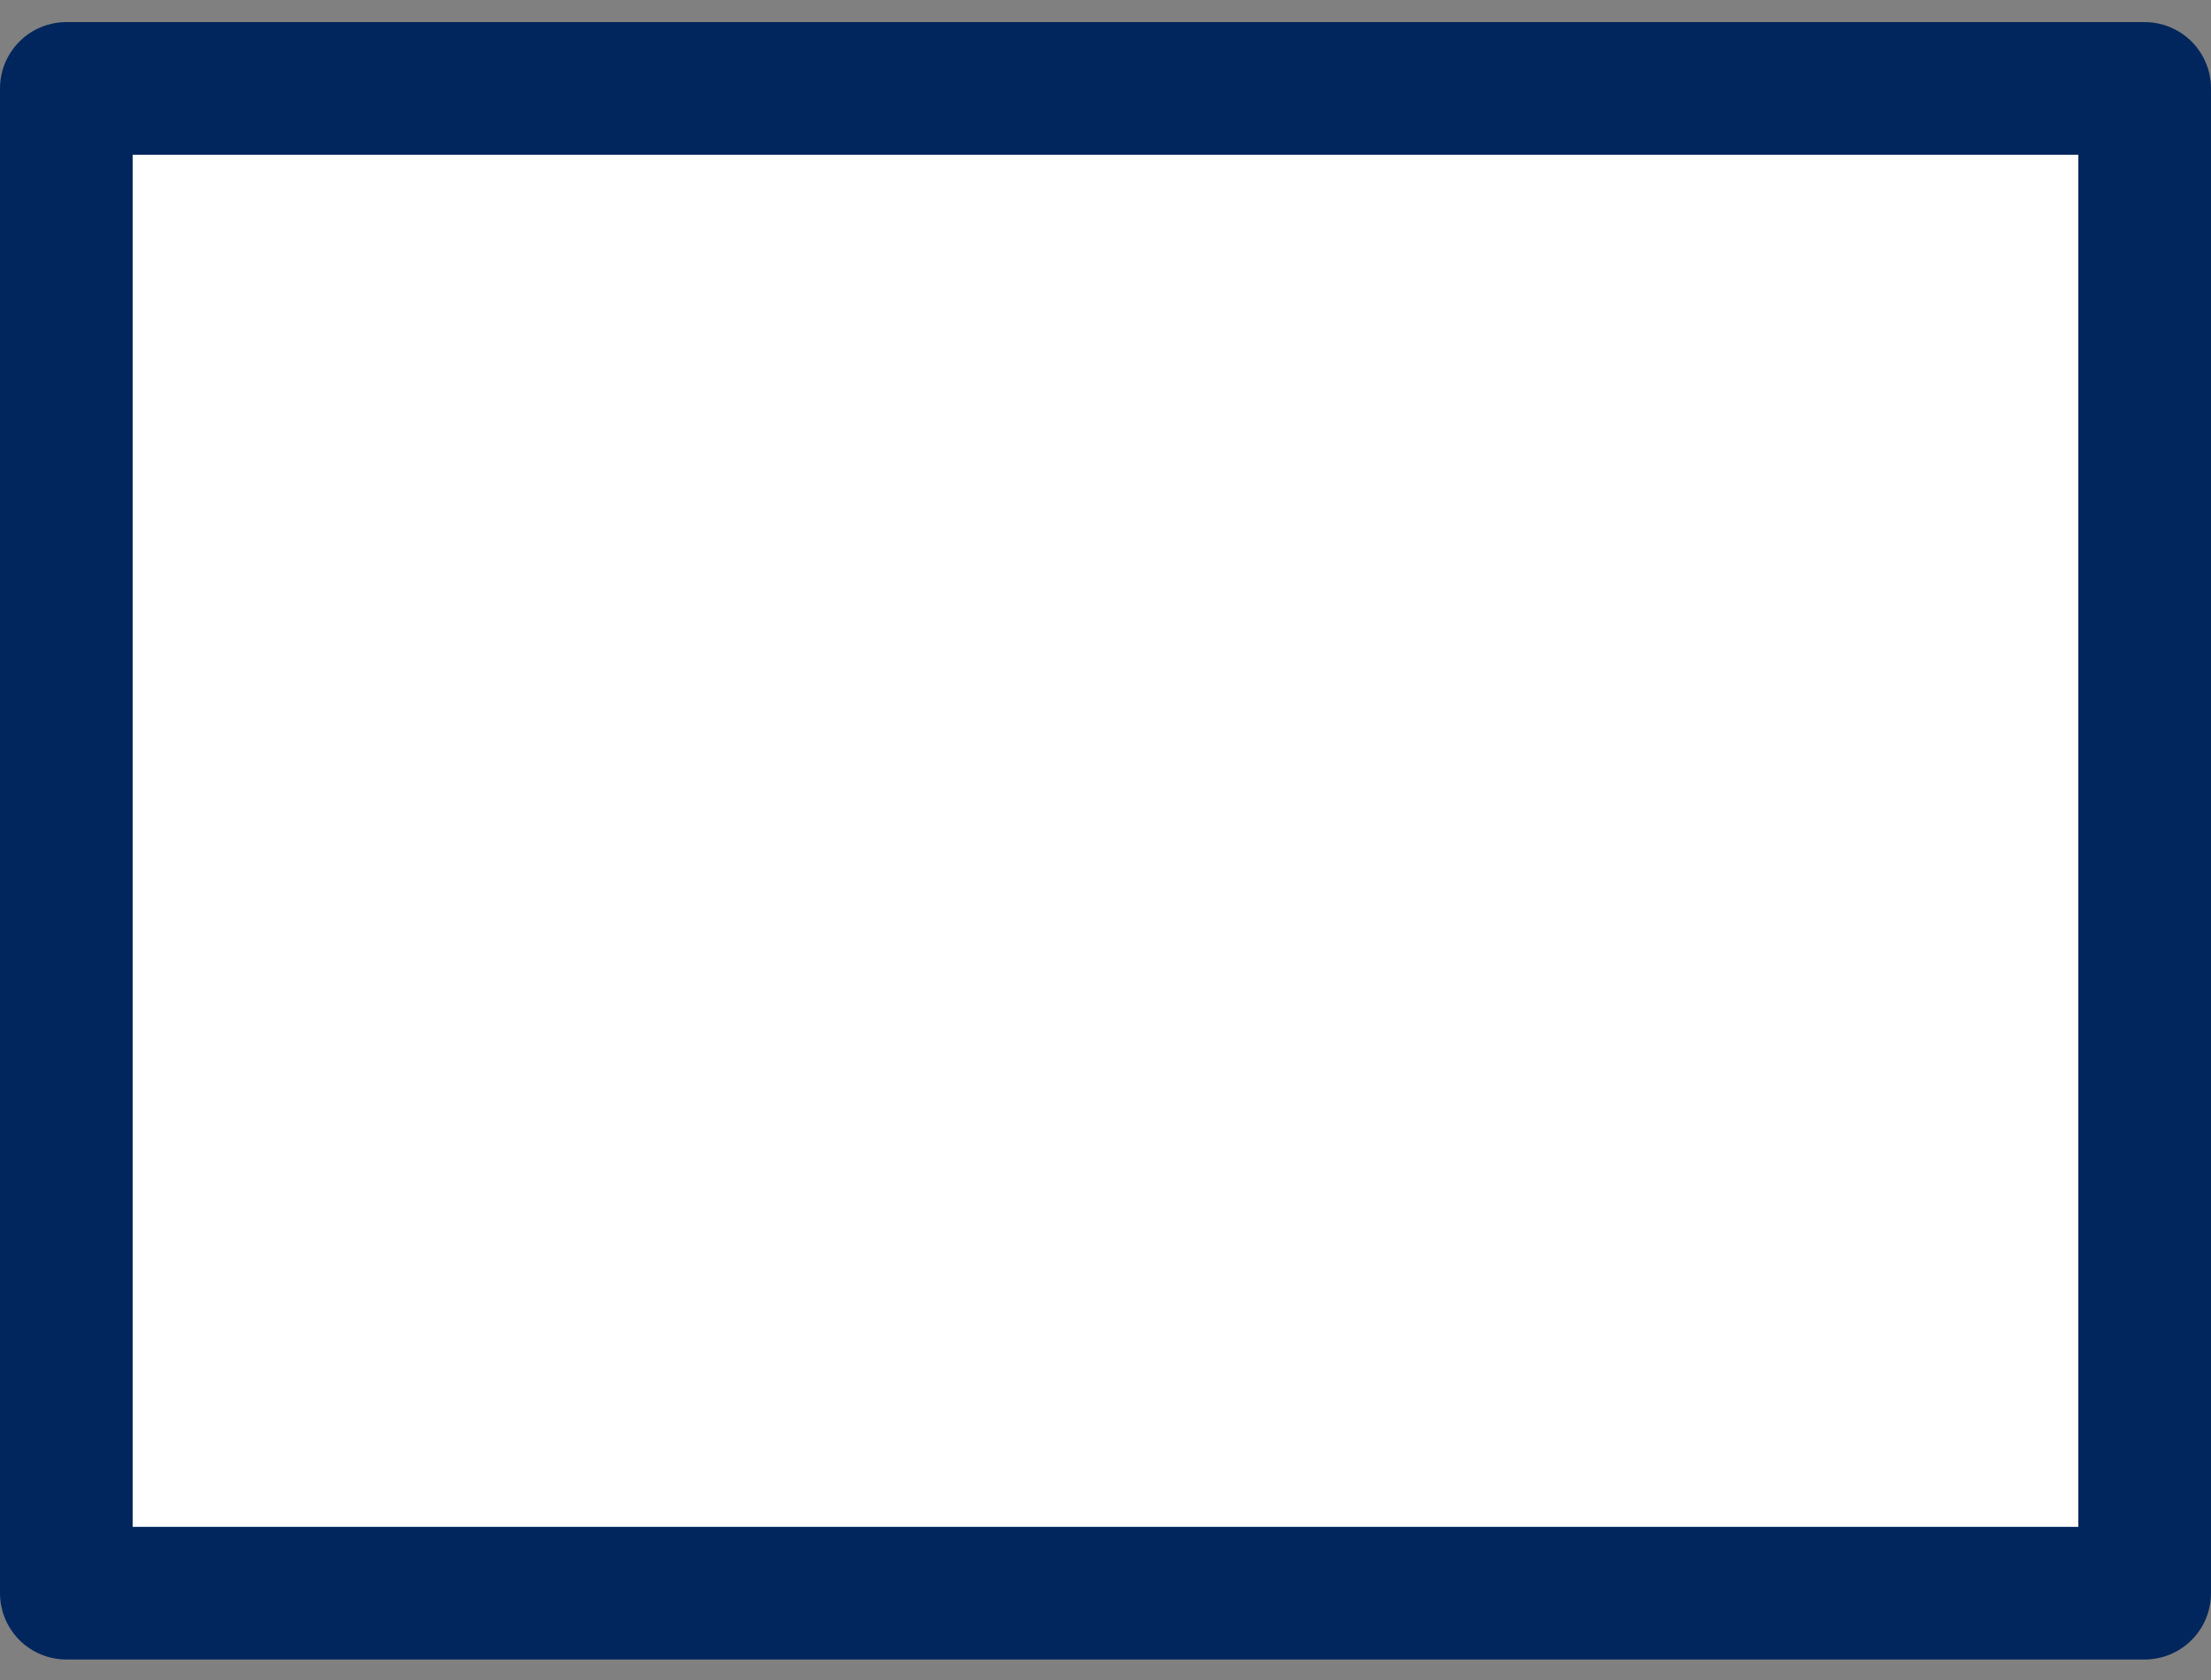
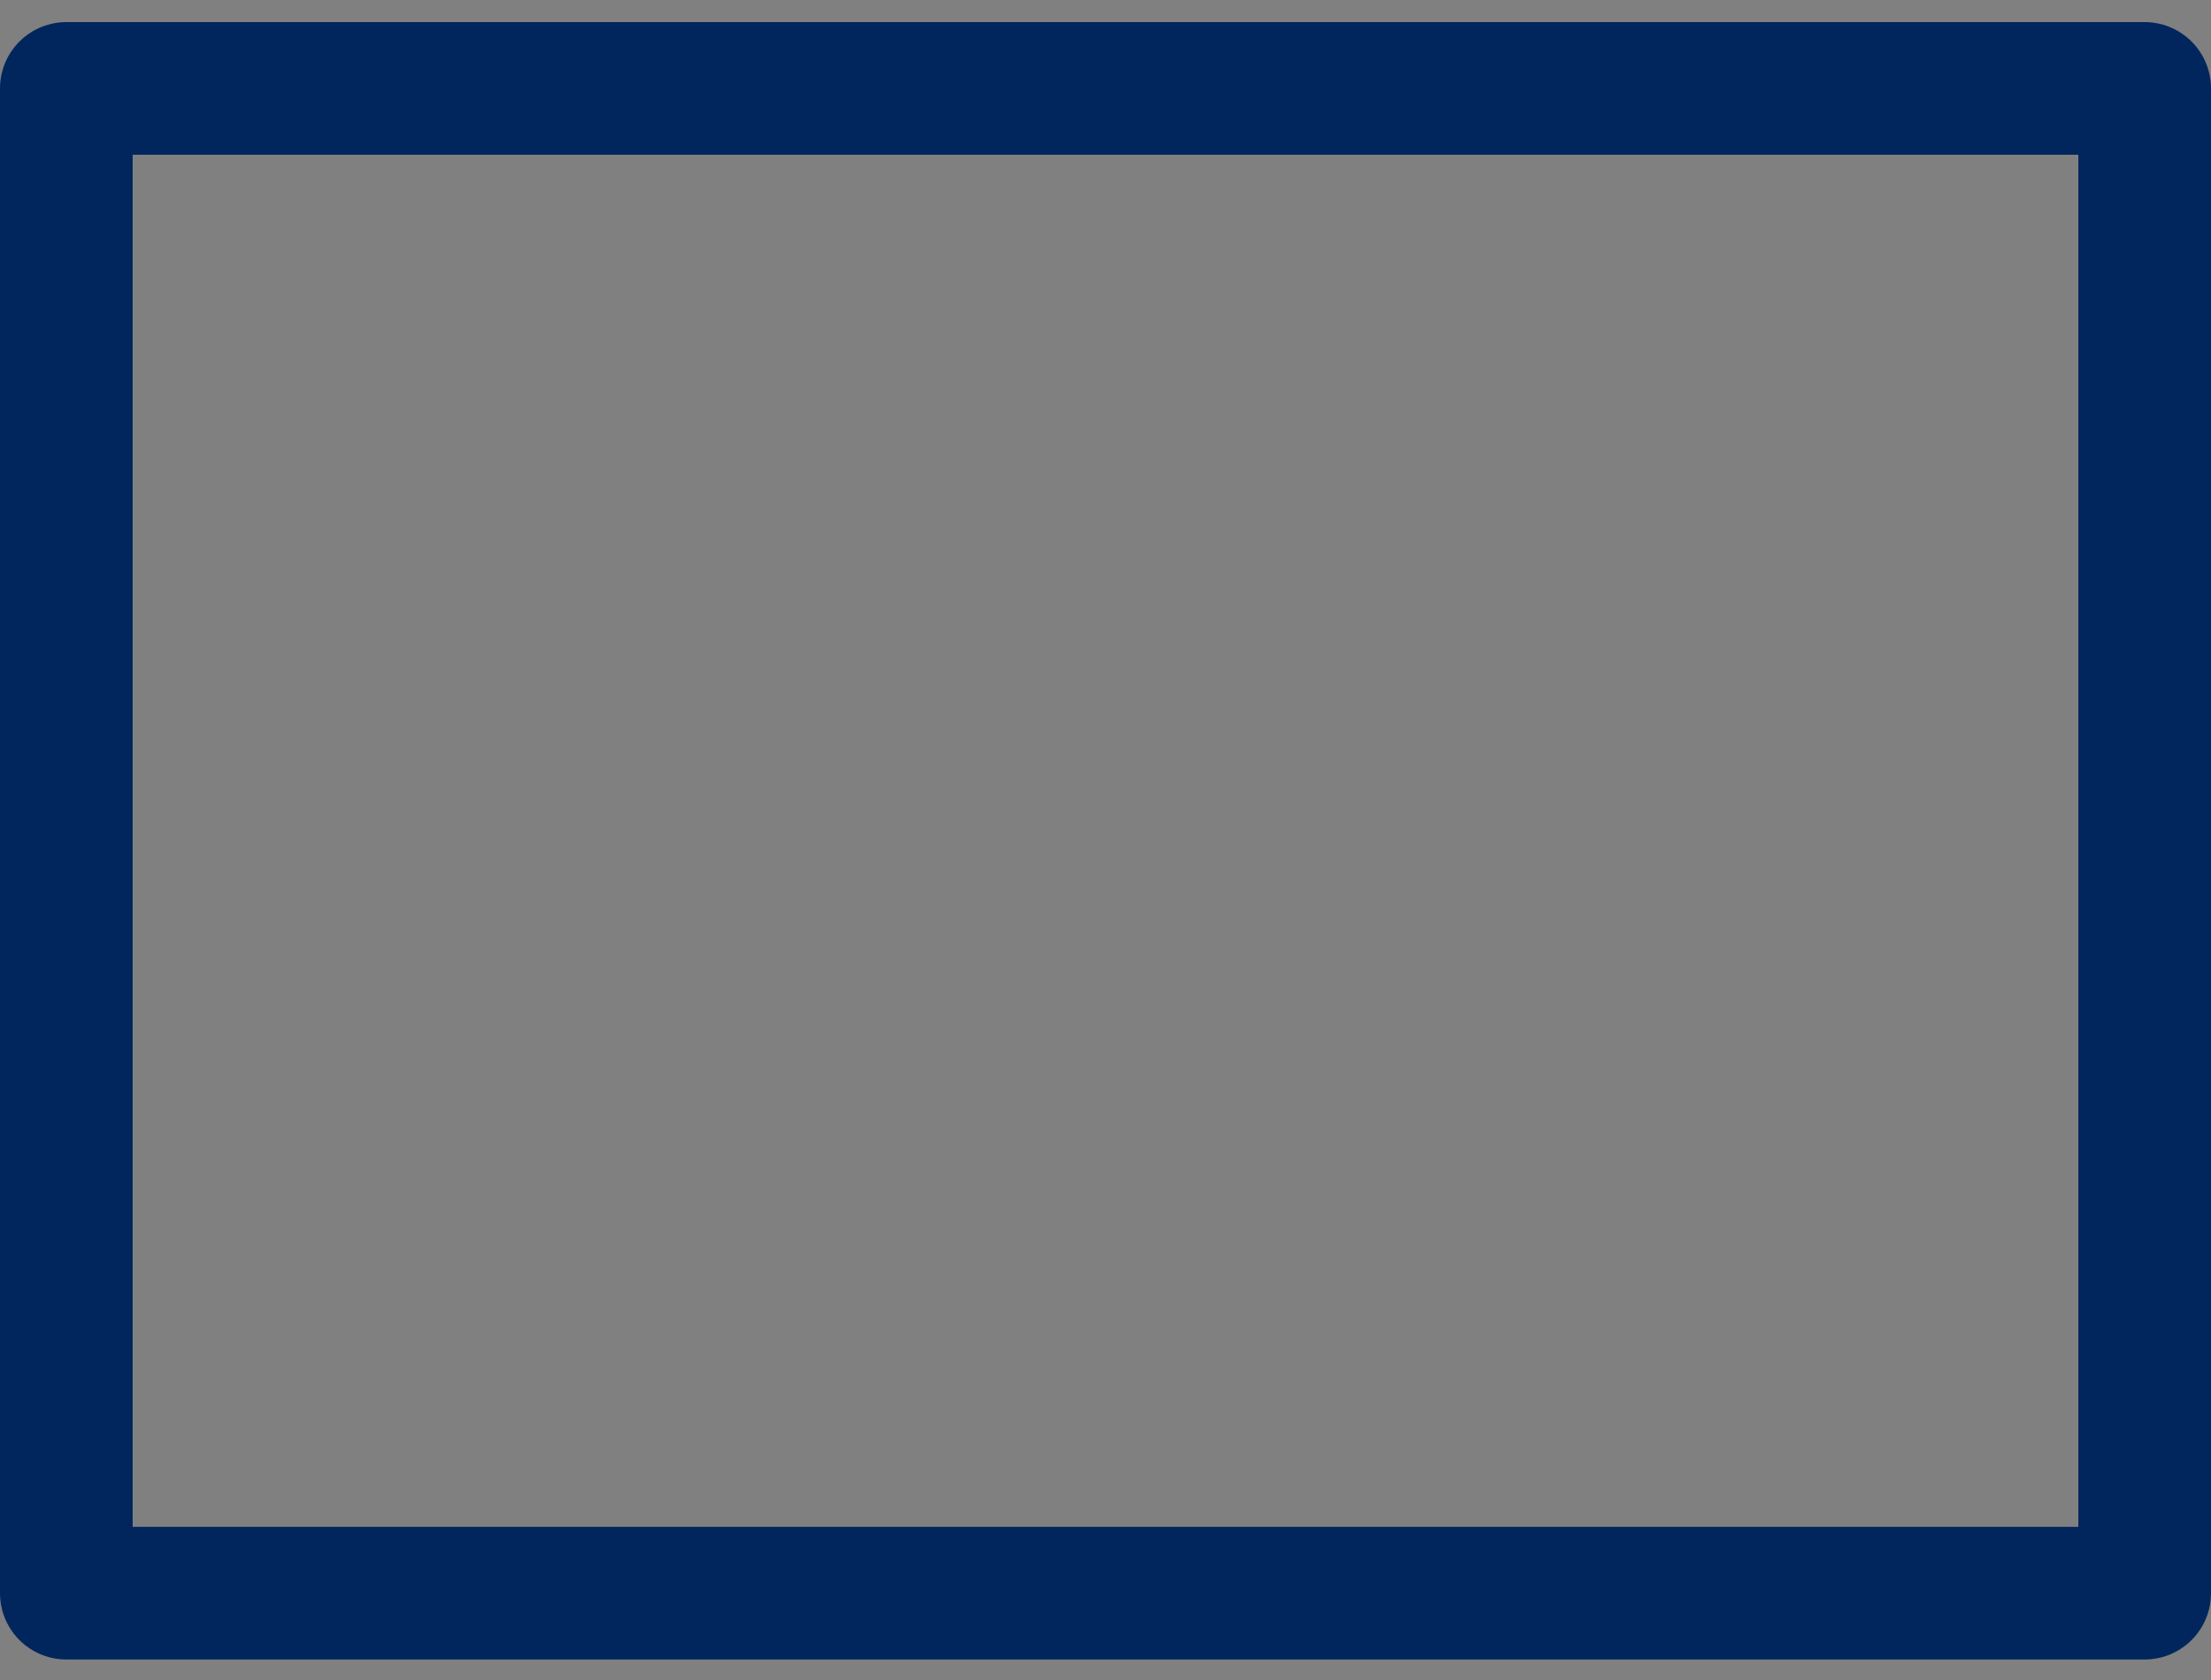
<svg xmlns="http://www.w3.org/2000/svg" width="50" height="38" viewBox="0 0 50 38">
  <rect x="0" y="0" width="50" height="38" fill="#808080" stroke="none" />
  <g fill="none" fill-rule="evenodd">
-     <path fill="#FFF" d="M0 34.036 47 34.036 47 0 0 0z" transform="translate(1.5 2)" />
    <path stroke="#00265D" stroke-width="3" stroke-linecap="round" stroke-linejoin="round" d="M0 34.036 47 34.036 47 0 0 0z" transform="translate(1.5 2)" />
  </g>
</svg>